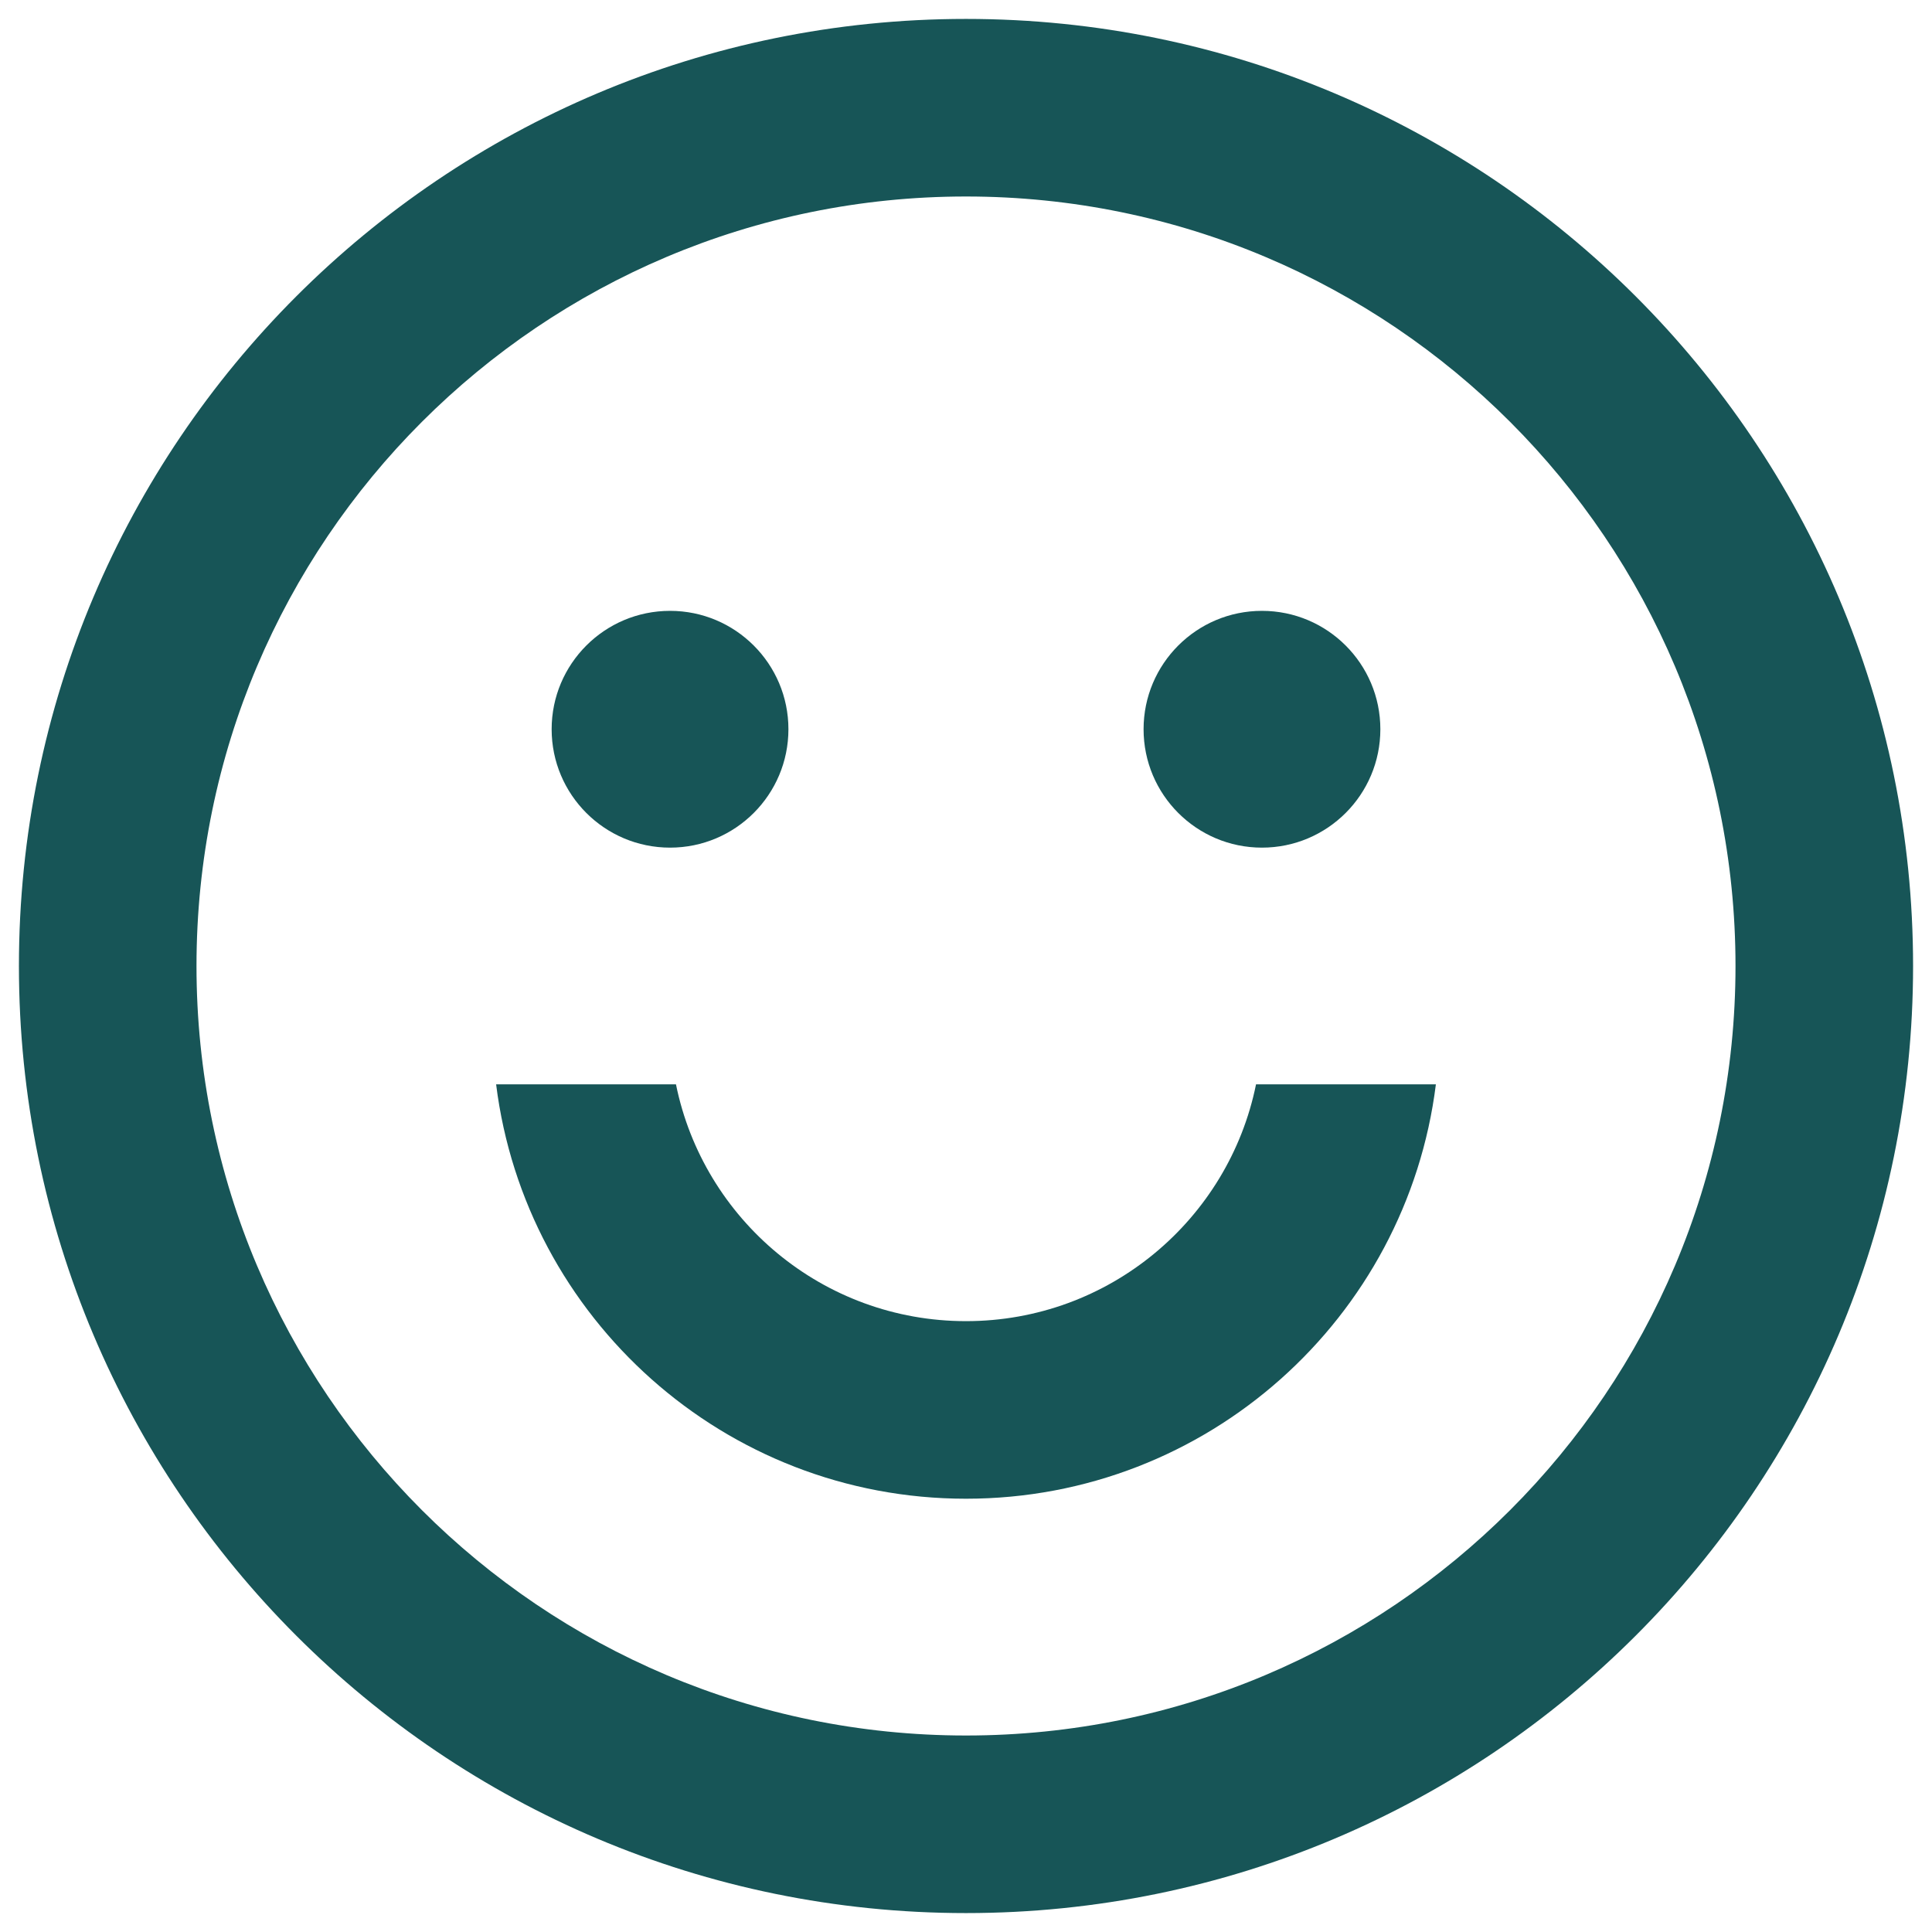
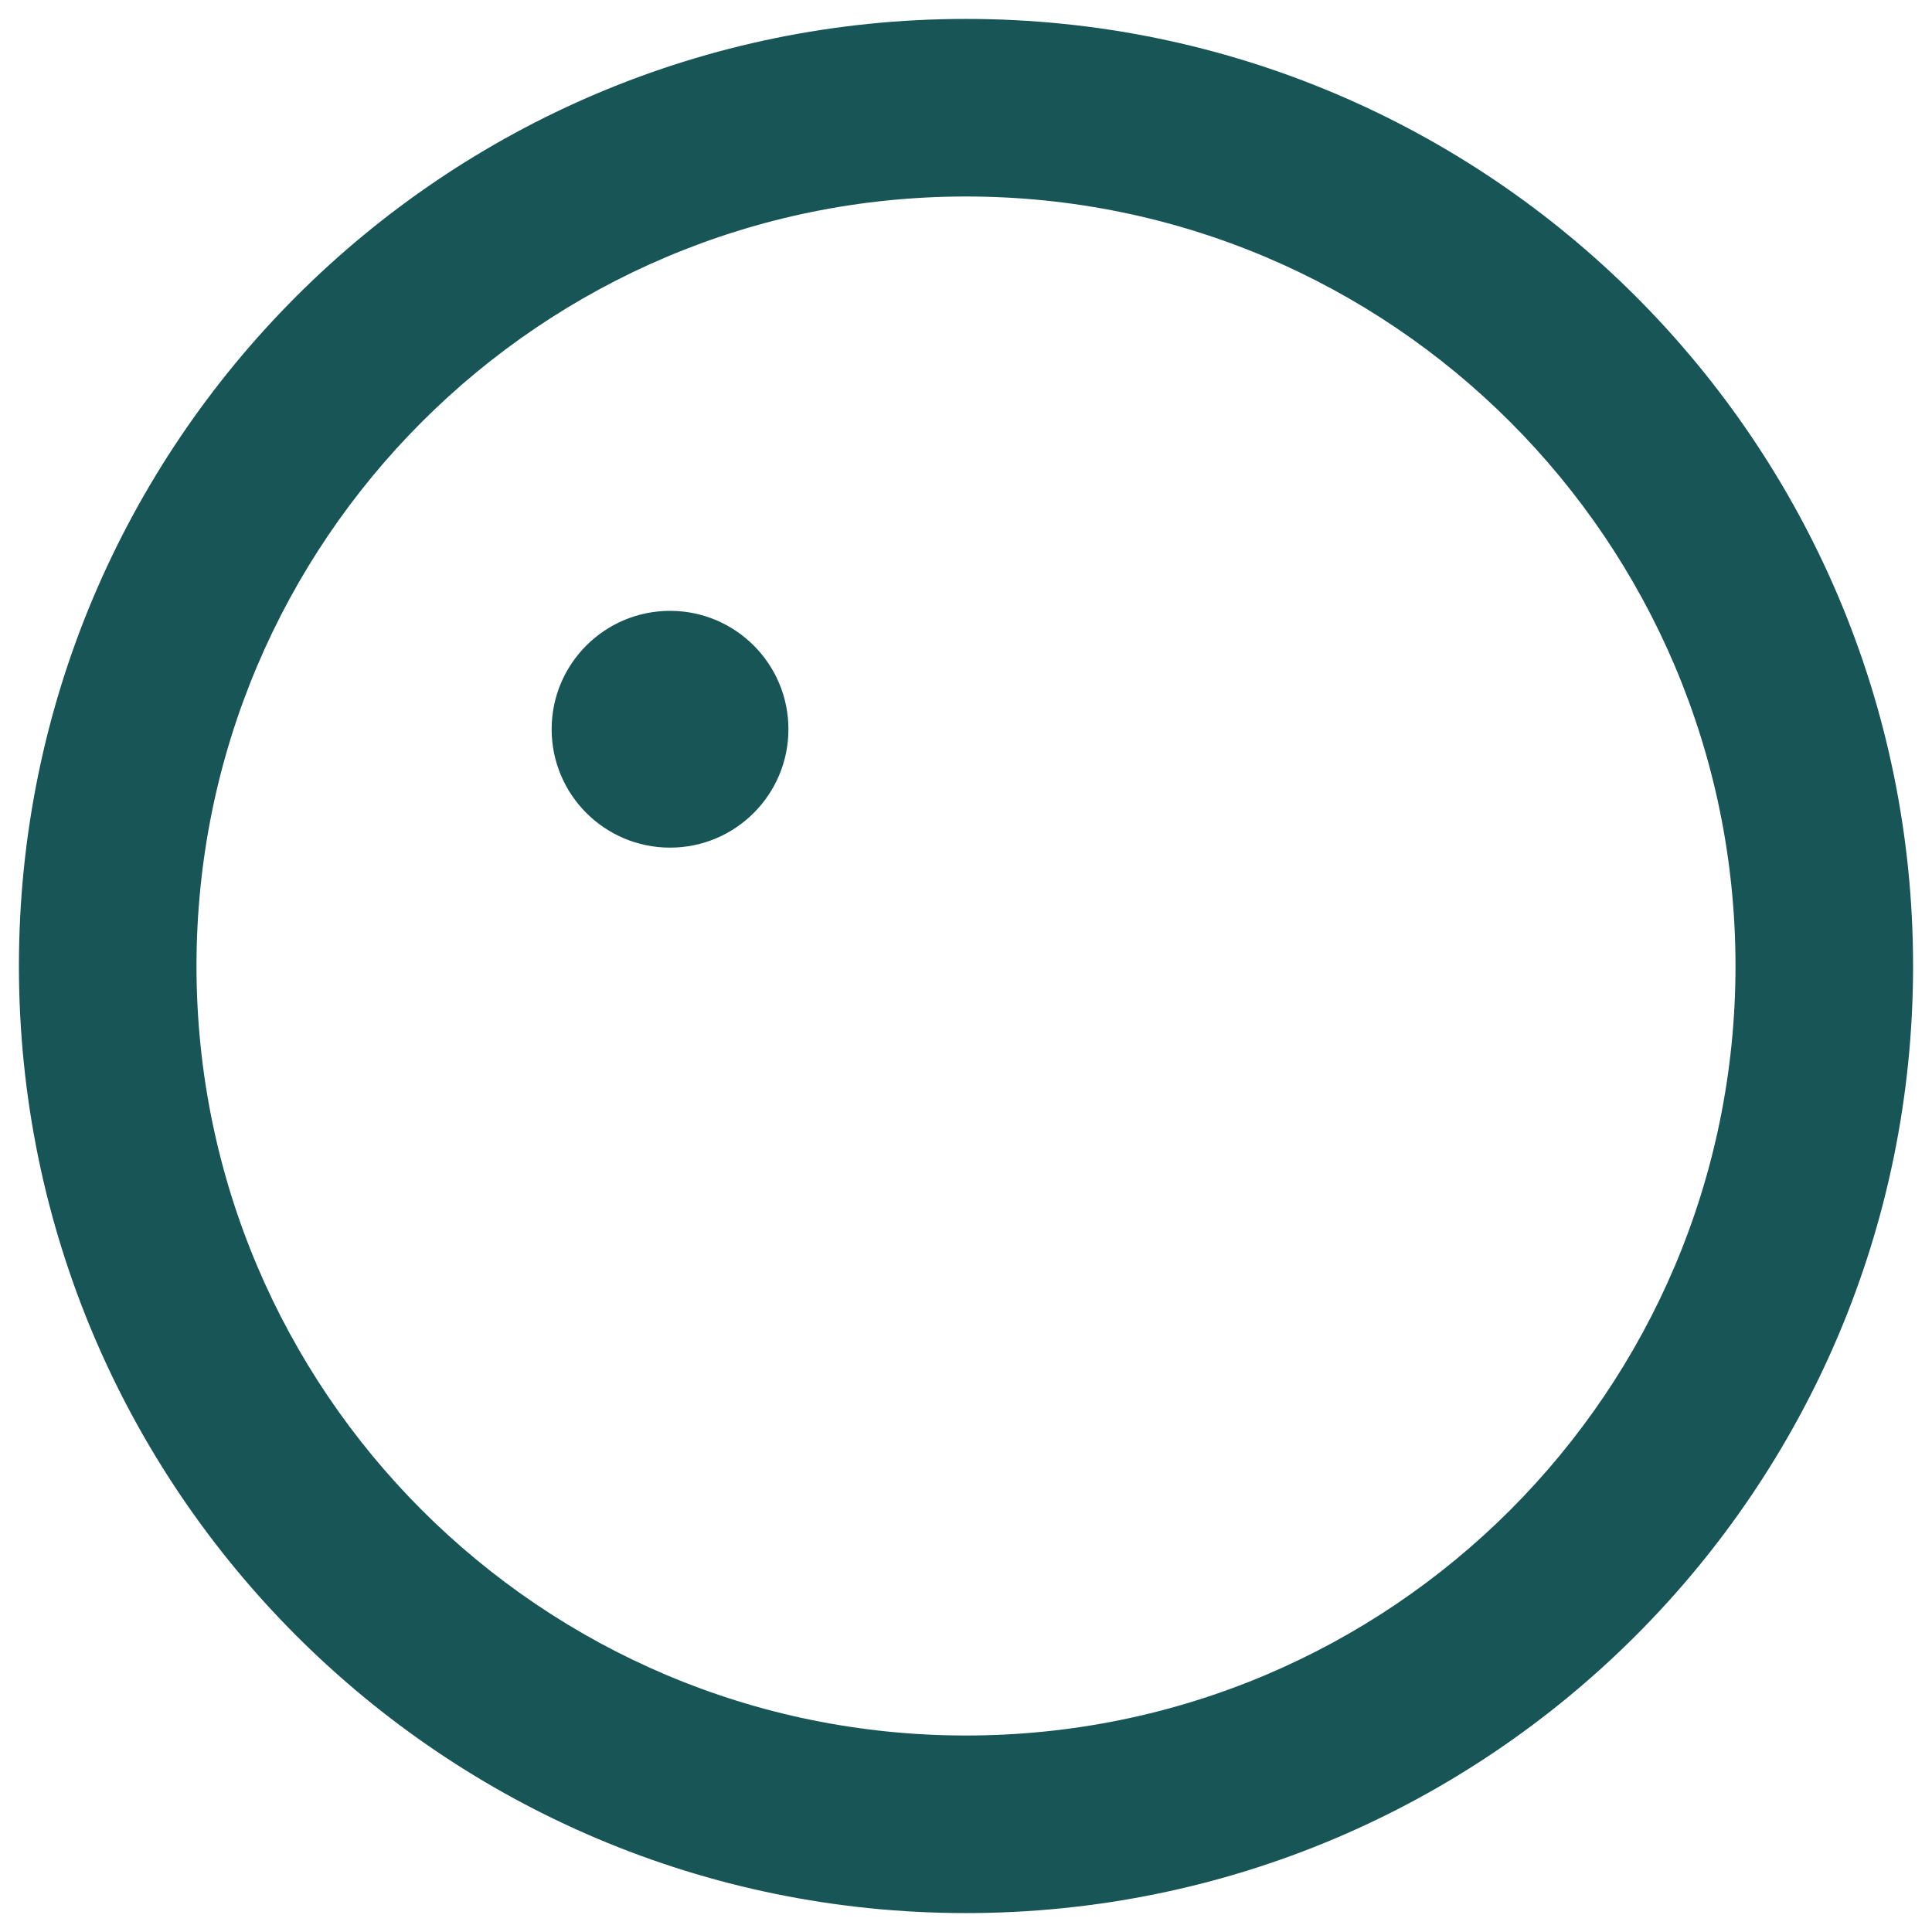
<svg xmlns="http://www.w3.org/2000/svg" width="34" height="34" viewBox="0 0 34 34" fill="none">
  <path d="M11.792 14.917C12.942 14.917 13.875 13.984 13.875 12.833C13.875 11.683 12.942 10.75 11.792 10.75C10.641 10.75 9.708 11.683 9.708 12.833C9.708 13.984 10.641 14.917 11.792 14.917Z" fill="#175557" />
-   <path d="M24.292 12.833C24.292 13.984 23.359 14.917 22.208 14.917C21.058 14.917 20.125 13.984 20.125 12.833C20.125 11.683 21.058 10.75 22.208 10.75C23.359 10.75 24.292 11.683 24.292 12.833Z" fill="#175557" />
-   <path d="M17 26.375C12.751 26.375 9.244 23.194 8.731 19.083H11.896C12.379 21.461 14.48 23.25 17 23.25C19.52 23.25 21.622 21.461 22.104 19.083H25.269C24.756 23.194 21.25 26.375 17 26.375Z" fill="#175557" />
  <path fill-rule="evenodd" clip-rule="evenodd" d="M33.667 17C33.667 26.205 26.205 33.667 17 33.667C7.795 33.667 0.333 26.205 0.333 17C0.333 7.795 7.795 0.333 17 0.333C26.205 0.333 33.667 7.795 33.667 17ZM30.542 17C30.542 24.479 24.479 30.542 17 30.542C9.521 30.542 3.458 24.479 3.458 17C3.458 9.521 9.521 3.458 17 3.458C24.479 3.458 30.542 9.521 30.542 17Z" fill="#175557" />
</svg>